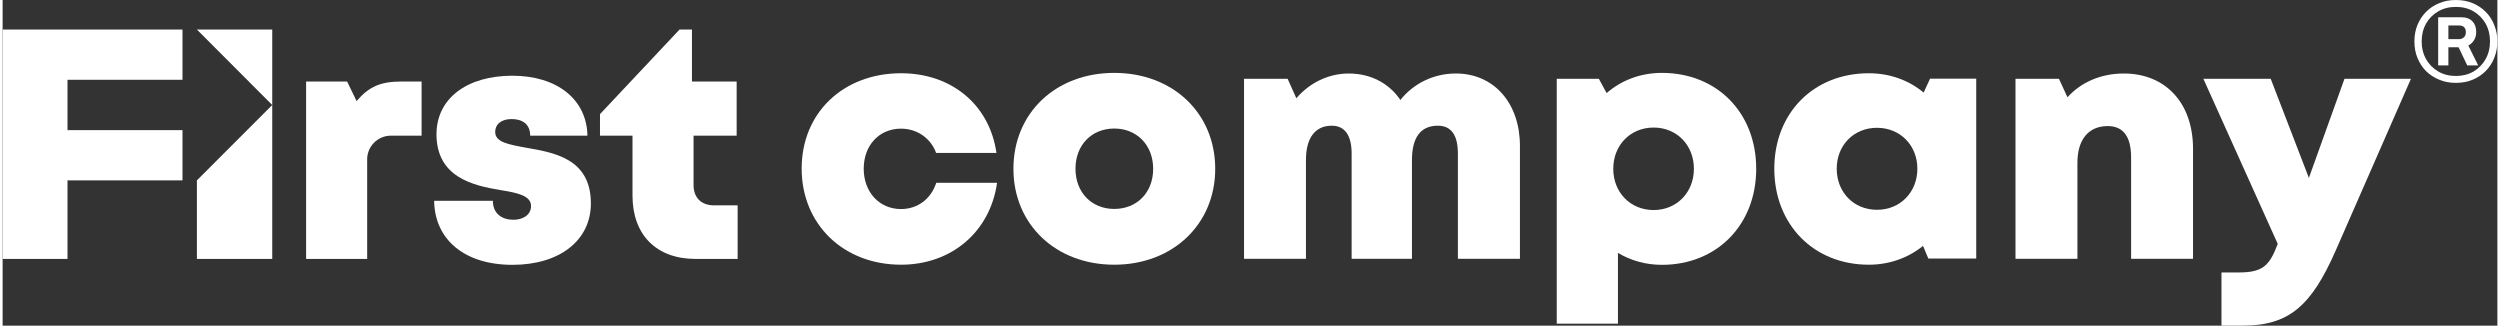
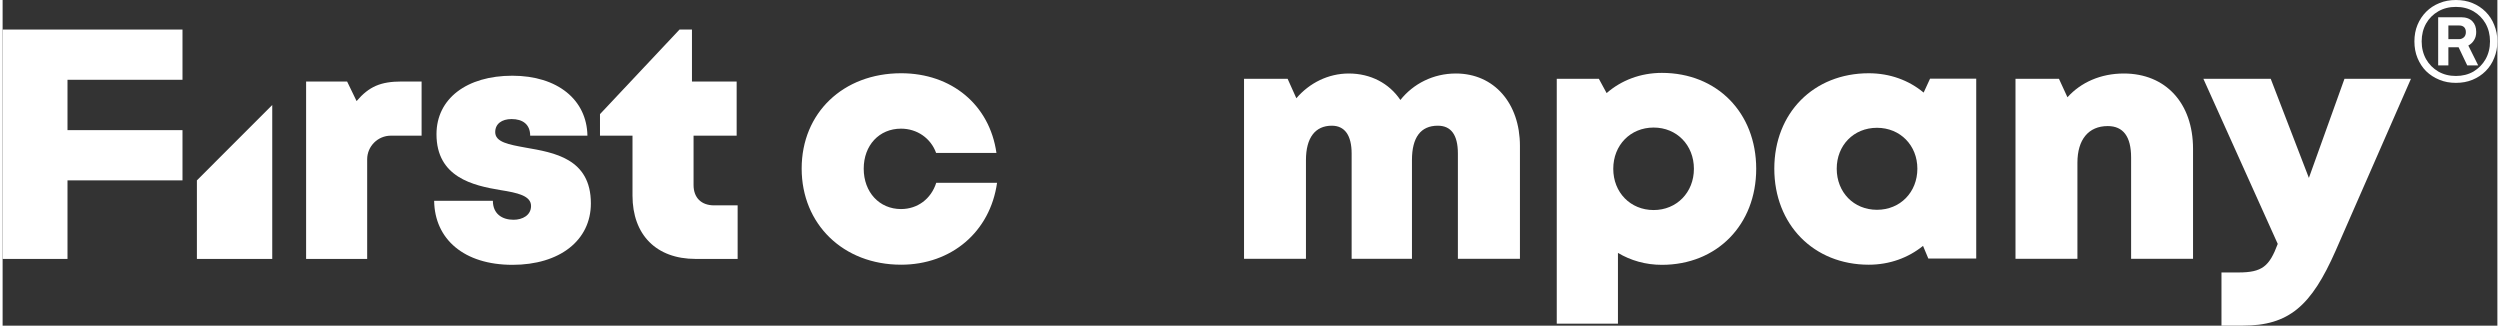
<svg xmlns="http://www.w3.org/2000/svg" xml:space="preserve" width="499px" height="65px" style="shape-rendering:geometricPrecision; text-rendering:geometricPrecision; image-rendering:optimizeQuality; fill-rule:evenodd; clip-rule:evenodd" viewBox="0 0 202.63 26.45">
  <rect x="0" y="0" width="202.63" height="26.45" fill="#333333" stroke="none" />
  <defs>
    <style type="text/css">       .fil1 {fill:white}    .fil0 {fill:white;fill-rule:nonzero}     </style>
  </defs>
  <g id="Camada_x0020_1">
    <path class="fil0" d="M32.42 6.62c-1.72,0 -2.66,0.41 -3.67,1.59l-0.77 -1.59 -3.33 0 0 14.41 4.96 0 0 -8.09c0,-1.06 0.87,-1.92 1.92,-1.92l2.5 0 0 -4.4 -1.61 0z" />
    <path class="fil0" d="M41.41 21.51c3.83,0 6.37,-1.98 6.37,-4.99 0,-3.66 -3.02,-4.13 -5.3,-4.53 -1.37,-0.25 -2.47,-0.44 -2.47,-1.26 0,-0.67 0.53,-1.06 1.33,-1.06 0.9,0 1.51,0.43 1.51,1.35l4.65 0c-0.05,-2.92 -2.43,-4.87 -6.1,-4.87 -3.7,0 -6.16,1.86 -6.16,4.75 0,3.5 2.97,4.17 5.2,4.54 1.39,0.22 2.48,0.46 2.48,1.29 0,0.75 -0.69,1.12 -1.42,1.12 -0.94,0 -1.68,-0.49 -1.68,-1.54l-4.77 0c0.04,3.12 2.43,5.2 6.36,5.2l0 0z" />
    <path class="fil0" d="M57.79 16.68c-1.04,0 -1.67,-0.62 -1.67,-1.65l0 -4.01 3.5 0 0 -4.4 -3.63 0 0 -4.22 -1.01 0 -6.46 6.87 0 1.75 2.64 0 0 4.86c0,3.2 1.94,5.15 5.12,5.15l3.42 0 0 -4.35 -1.91 0z" />
    <polygon class="fil0" points="5.27,21.03 0,21.03 0,2.4 14.61,2.4 14.61,6.48 5.27,6.48 " />
    <polygon class="fil0" points="4.85,10.57 14.61,10.57 14.61,14.65 4.85,14.65 " />
-     <polygon class="fil1" points="21.9,8.53 15.78,2.4 21.9,2.4 " />
    <polygon class="fil1" points="21.9,8.53 15.78,14.65 15.78,21.03 21.9,21.03 21.9,14.65 " />
    <path class="fil0" d="M72.97 21.5c4.11,0 7.24,-2.68 7.8,-6.65l-4.94 0c-0.42,1.31 -1.52,2.13 -2.86,2.13 -1.76,0 -3.03,-1.37 -3.03,-3.28 0,-1.9 1.26,-3.25 3.03,-3.25 1.31,0 2.42,0.78 2.85,1.97l4.9 0c-0.55,-3.89 -3.63,-6.47 -7.74,-6.47 -4.71,0 -8.08,3.22 -8.08,7.74 0,4.52 3.38,7.81 8.07,7.81l0 0z" />
-     <path class="fil0" d="M90.29 21.5c4.75,0 8.2,-3.28 8.2,-7.79 0,-4.53 -3.45,-7.79 -8.2,-7.79 -4.76,0 -8.19,3.26 -8.19,7.79 0,4.51 3.43,7.79 8.19,7.79zm0 -4.53c-1.83,0 -3.15,-1.33 -3.15,-3.26 0,-1.94 1.32,-3.27 3.15,-3.27 1.84,0 3.16,1.35 3.16,3.27 0,1.93 -1.32,3.26 -3.16,3.26l0 0z" />
    <path class="fil0" d="M118.03 5.97c-1.83,0 -3.45,0.83 -4.5,2.15 -0.91,-1.35 -2.41,-2.15 -4.19,-2.15 -1.67,0 -3.2,0.77 -4.26,2.01l-0.71 -1.58 -3.54 0 0 14.62 5.03 0 0 -8.02c0,-1.81 0.75,-2.79 2.1,-2.79 1.05,0 1.61,0.78 1.61,2.26l0 8.55 4.9 0 0 -8.02c0,-1.84 0.71,-2.79 2.1,-2.79 1.07,0 1.63,0.74 1.63,2.26l0 8.55 5.04 0 0 -9.17c0,-3.44 -2.08,-5.88 -5.21,-5.88l0 0z" />
    <path class="fil0" d="M134.77 5.92c-1.74,0 -3.29,0.6 -4.49,1.64l-0.63 -1.16 -3.42 0 0 19.89 4.97 0 0 -5.75c1.04,0.62 2.25,0.97 3.57,0.97 4.47,0 7.66,-3.25 7.66,-7.8 0,-4.56 -3.19,-7.79 -7.66,-7.79l0 0zm-0.67 11.14c-1.89,0 -3.28,-1.43 -3.28,-3.35 0,-1.92 1.39,-3.35 3.28,-3.35 1.88,0 3.27,1.43 3.27,3.35 0,1.92 -1.4,3.35 -3.27,3.35z" />
    <path class="fil0" d="M156.55 6.39l-0.52 1.13c-1.2,-1 -2.74,-1.57 -4.46,-1.57 -4.47,0 -7.67,3.22 -7.67,7.75 0,4.54 3.2,7.8 7.67,7.8 1.69,0 3.21,-0.56 4.41,-1.53l0.43 1.03 3.89 0 0 -14.61 -3.75 0zm-4.31 10.65c-1.89,0 -3.27,-1.42 -3.27,-3.34 0,-1.89 1.37,-3.32 3.27,-3.32 1.89,0 3.28,1.43 3.28,3.32 0,1.91 -1.39,3.34 -3.28,3.34l0 0z" />
    <path class="fil0" d="M172.29 5.97c-1.88,0 -3.49,0.72 -4.58,1.93l-0.69 -1.5 -3.53 0 0 14.62 5.03 0 0 -7.81c0,-1.87 0.9,-2.97 2.46,-2.97 1.26,0 1.9,0.85 1.9,2.55l0 8.23 5.03 0 0 -8.93c0,-3.72 -2.23,-6.12 -5.62,-6.12l0 0z" />
    <path class="fil0" d="M190.21 6.4l-2.89 8.05 -3.1 -8.05 -5.47 0 6.04 13.41c-0.68,1.82 -1.26,2.32 -3.19,2.32l-1.38 0 0 4.32 1.72 0c3.77,0 5.58,-1.61 7.55,-6.08l6.12 -13.97 -5.4 0z" />
    <path class="fil0" d="M199.26 6.73c-0.49,0 -0.93,-0.08 -1.34,-0.25 -0.42,-0.17 -0.77,-0.4 -1.08,-0.7 -0.3,-0.3 -0.53,-0.66 -0.7,-1.07 -0.17,-0.41 -0.25,-0.86 -0.25,-1.35 0,-0.48 0.08,-0.93 0.25,-1.34 0.17,-0.41 0.41,-0.77 0.71,-1.07 0.3,-0.3 0.65,-0.53 1.07,-0.7 0.41,-0.17 0.85,-0.25 1.34,-0.25 0.49,0 0.94,0.08 1.35,0.25 0.41,0.17 0.76,0.4 1.06,0.7 0.3,0.3 0.54,0.66 0.7,1.07 0.17,0.41 0.26,0.86 0.26,1.34 0,0.49 -0.09,0.94 -0.26,1.35 -0.16,0.41 -0.4,0.77 -0.7,1.07 -0.3,0.3 -0.65,0.53 -1.06,0.7 -0.41,0.17 -0.86,0.25 -1.35,0.25zm0 -0.56c0.54,0 1.01,-0.12 1.43,-0.36 0.41,-0.25 0.74,-0.58 0.98,-1 0.24,-0.43 0.36,-0.91 0.36,-1.45 0,-0.54 -0.12,-1.02 -0.36,-1.45 -0.24,-0.42 -0.57,-0.75 -0.98,-0.99 -0.42,-0.24 -0.89,-0.36 -1.43,-0.36 -0.54,0 -1.01,0.12 -1.43,0.36 -0.42,0.24 -0.75,0.57 -0.99,0.99 -0.24,0.43 -0.36,0.91 -0.36,1.45 0,0.54 0.12,1.02 0.36,1.45 0.24,0.42 0.57,0.75 0.99,1 0.42,0.24 0.89,0.36 1.43,0.36zm-1.44 -0.86l0 -3.91 1.86 0c0.4,0 0.71,0.11 0.92,0.33 0.21,0.22 0.31,0.5 0.31,0.86 0,0.25 -0.05,0.47 -0.17,0.66 -0.11,0.19 -0.27,0.34 -0.47,0.45l0.8 1.61 -0.89 0 -0.7 -1.47 -0.83 0 0 1.47 -0.83 0zm0.83 -2.13l0.88 0c0.15,0 0.28,-0.06 0.39,-0.16 0.1,-0.1 0.15,-0.24 0.15,-0.41 0,-0.18 -0.05,-0.31 -0.15,-0.41 -0.1,-0.09 -0.23,-0.13 -0.39,-0.13l-0.88 0 0 1.11z" />
  </g>
</svg>